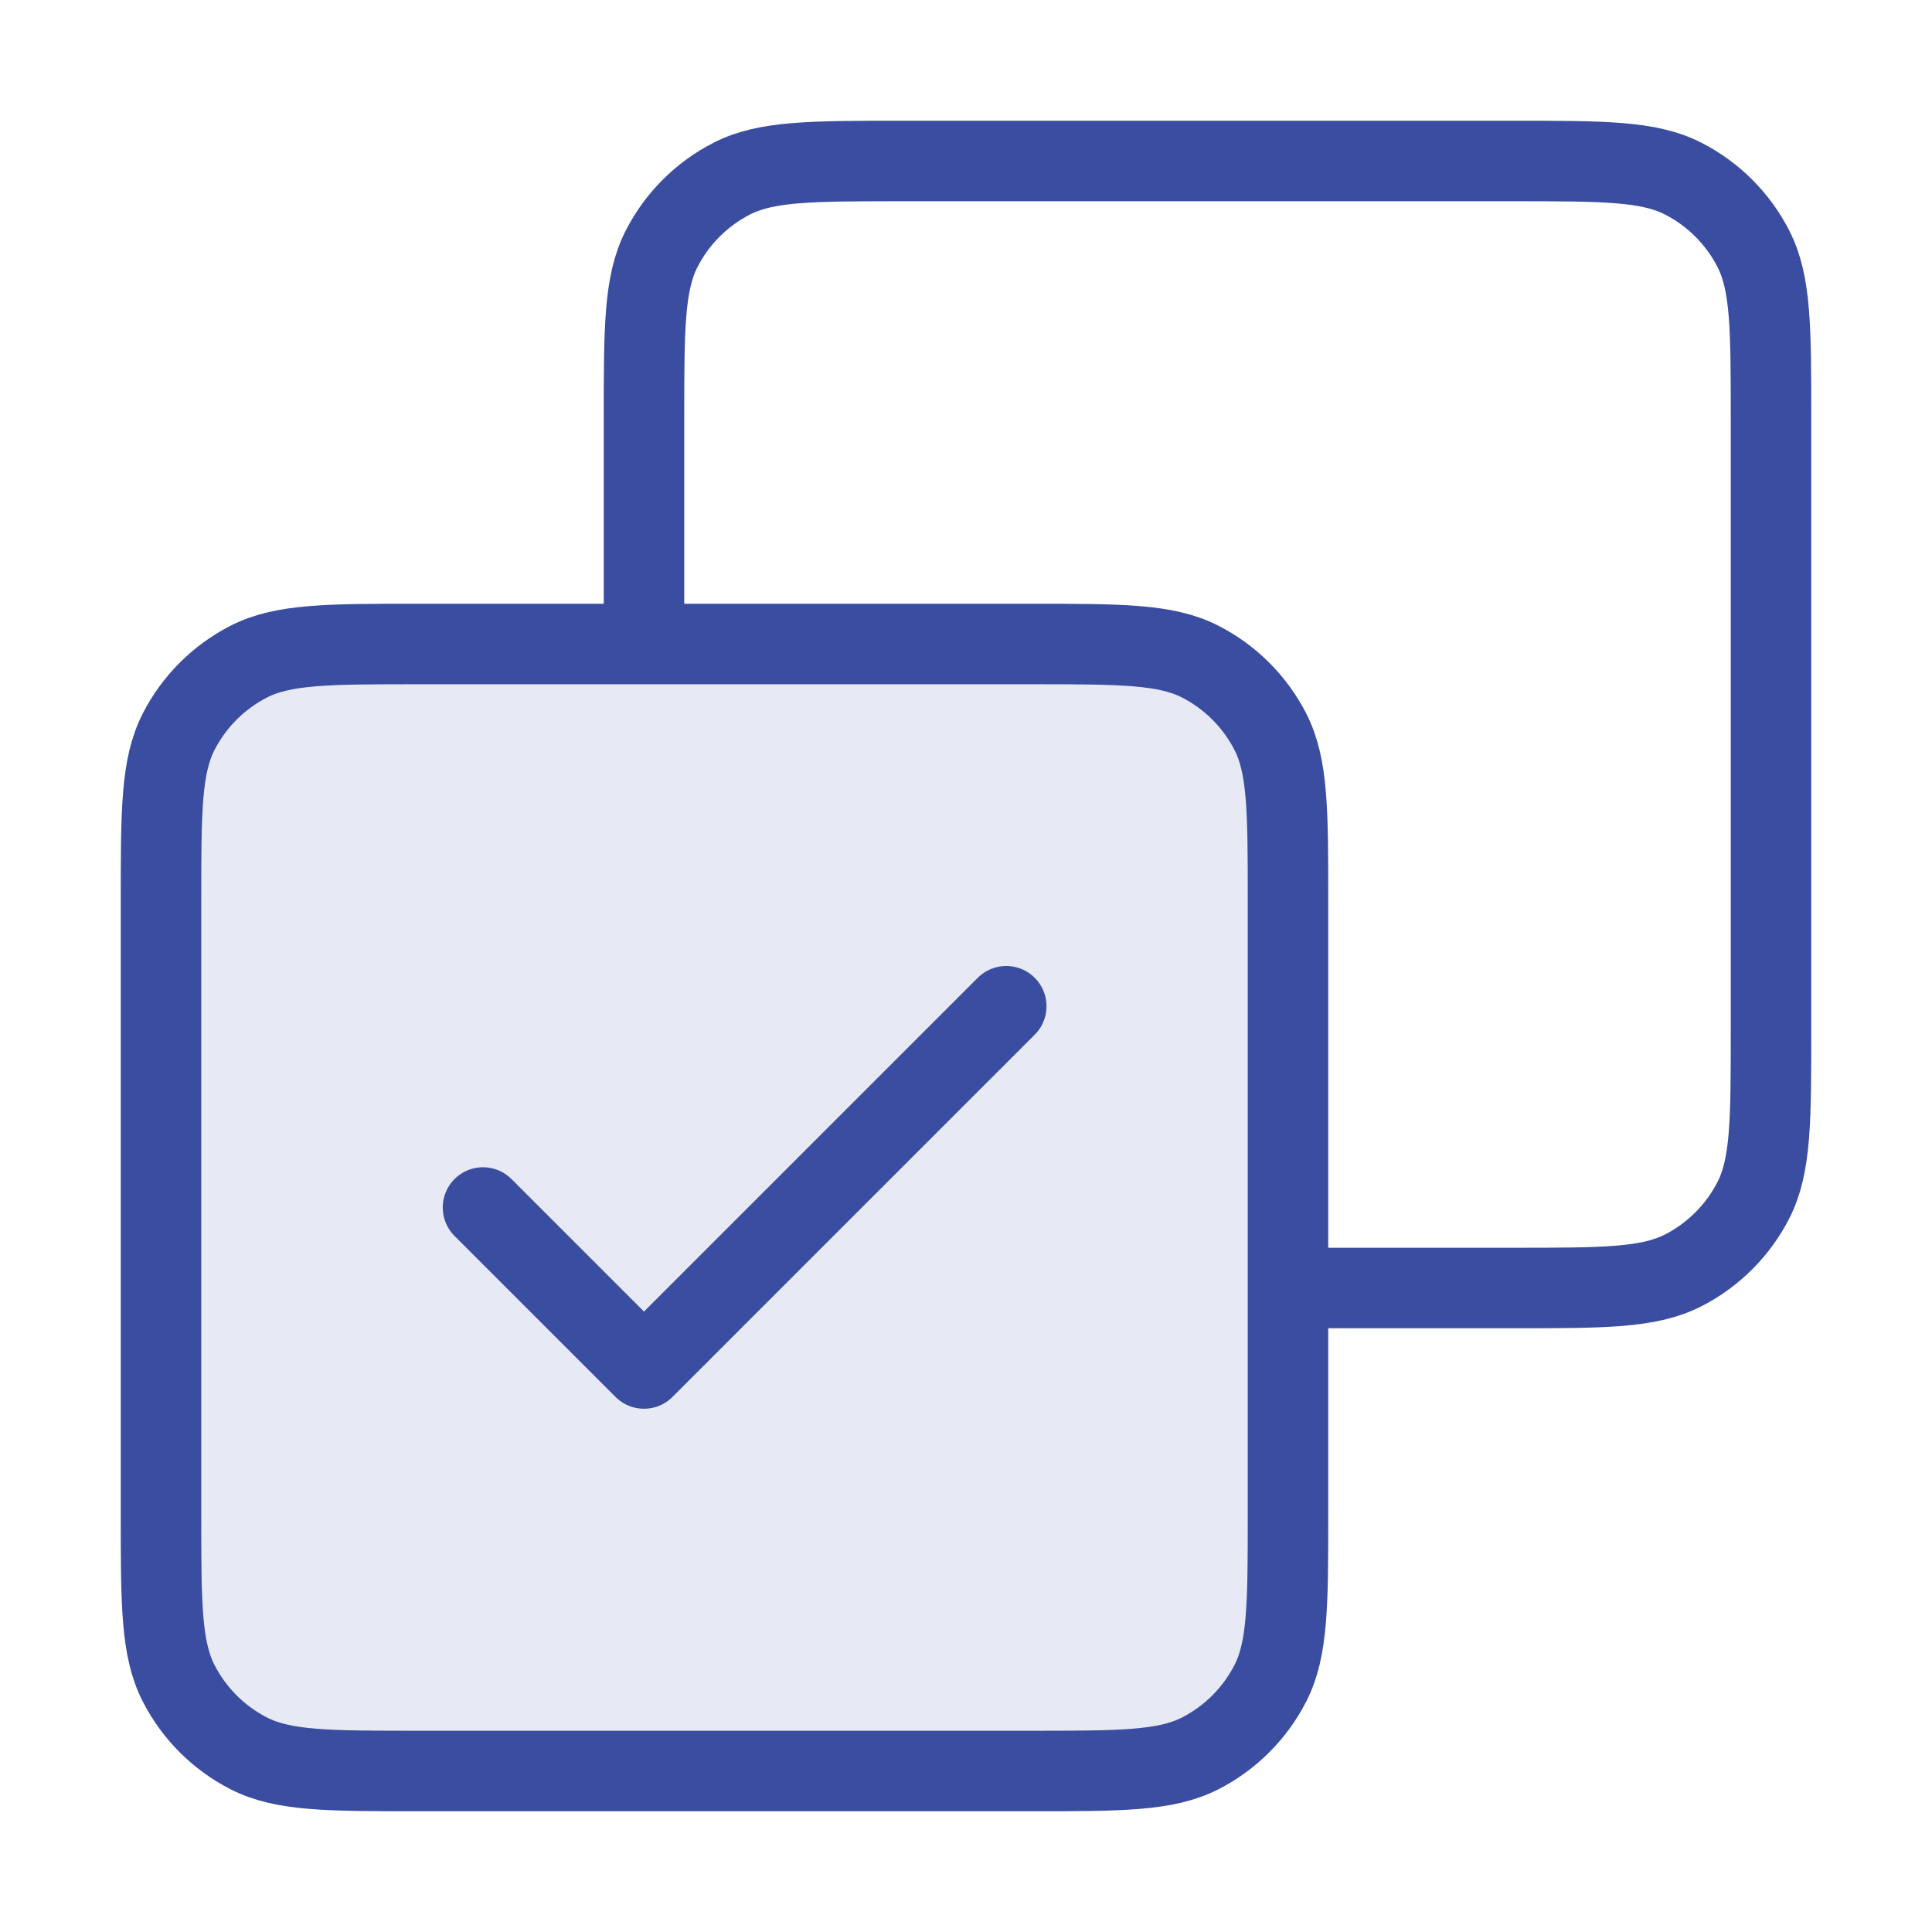
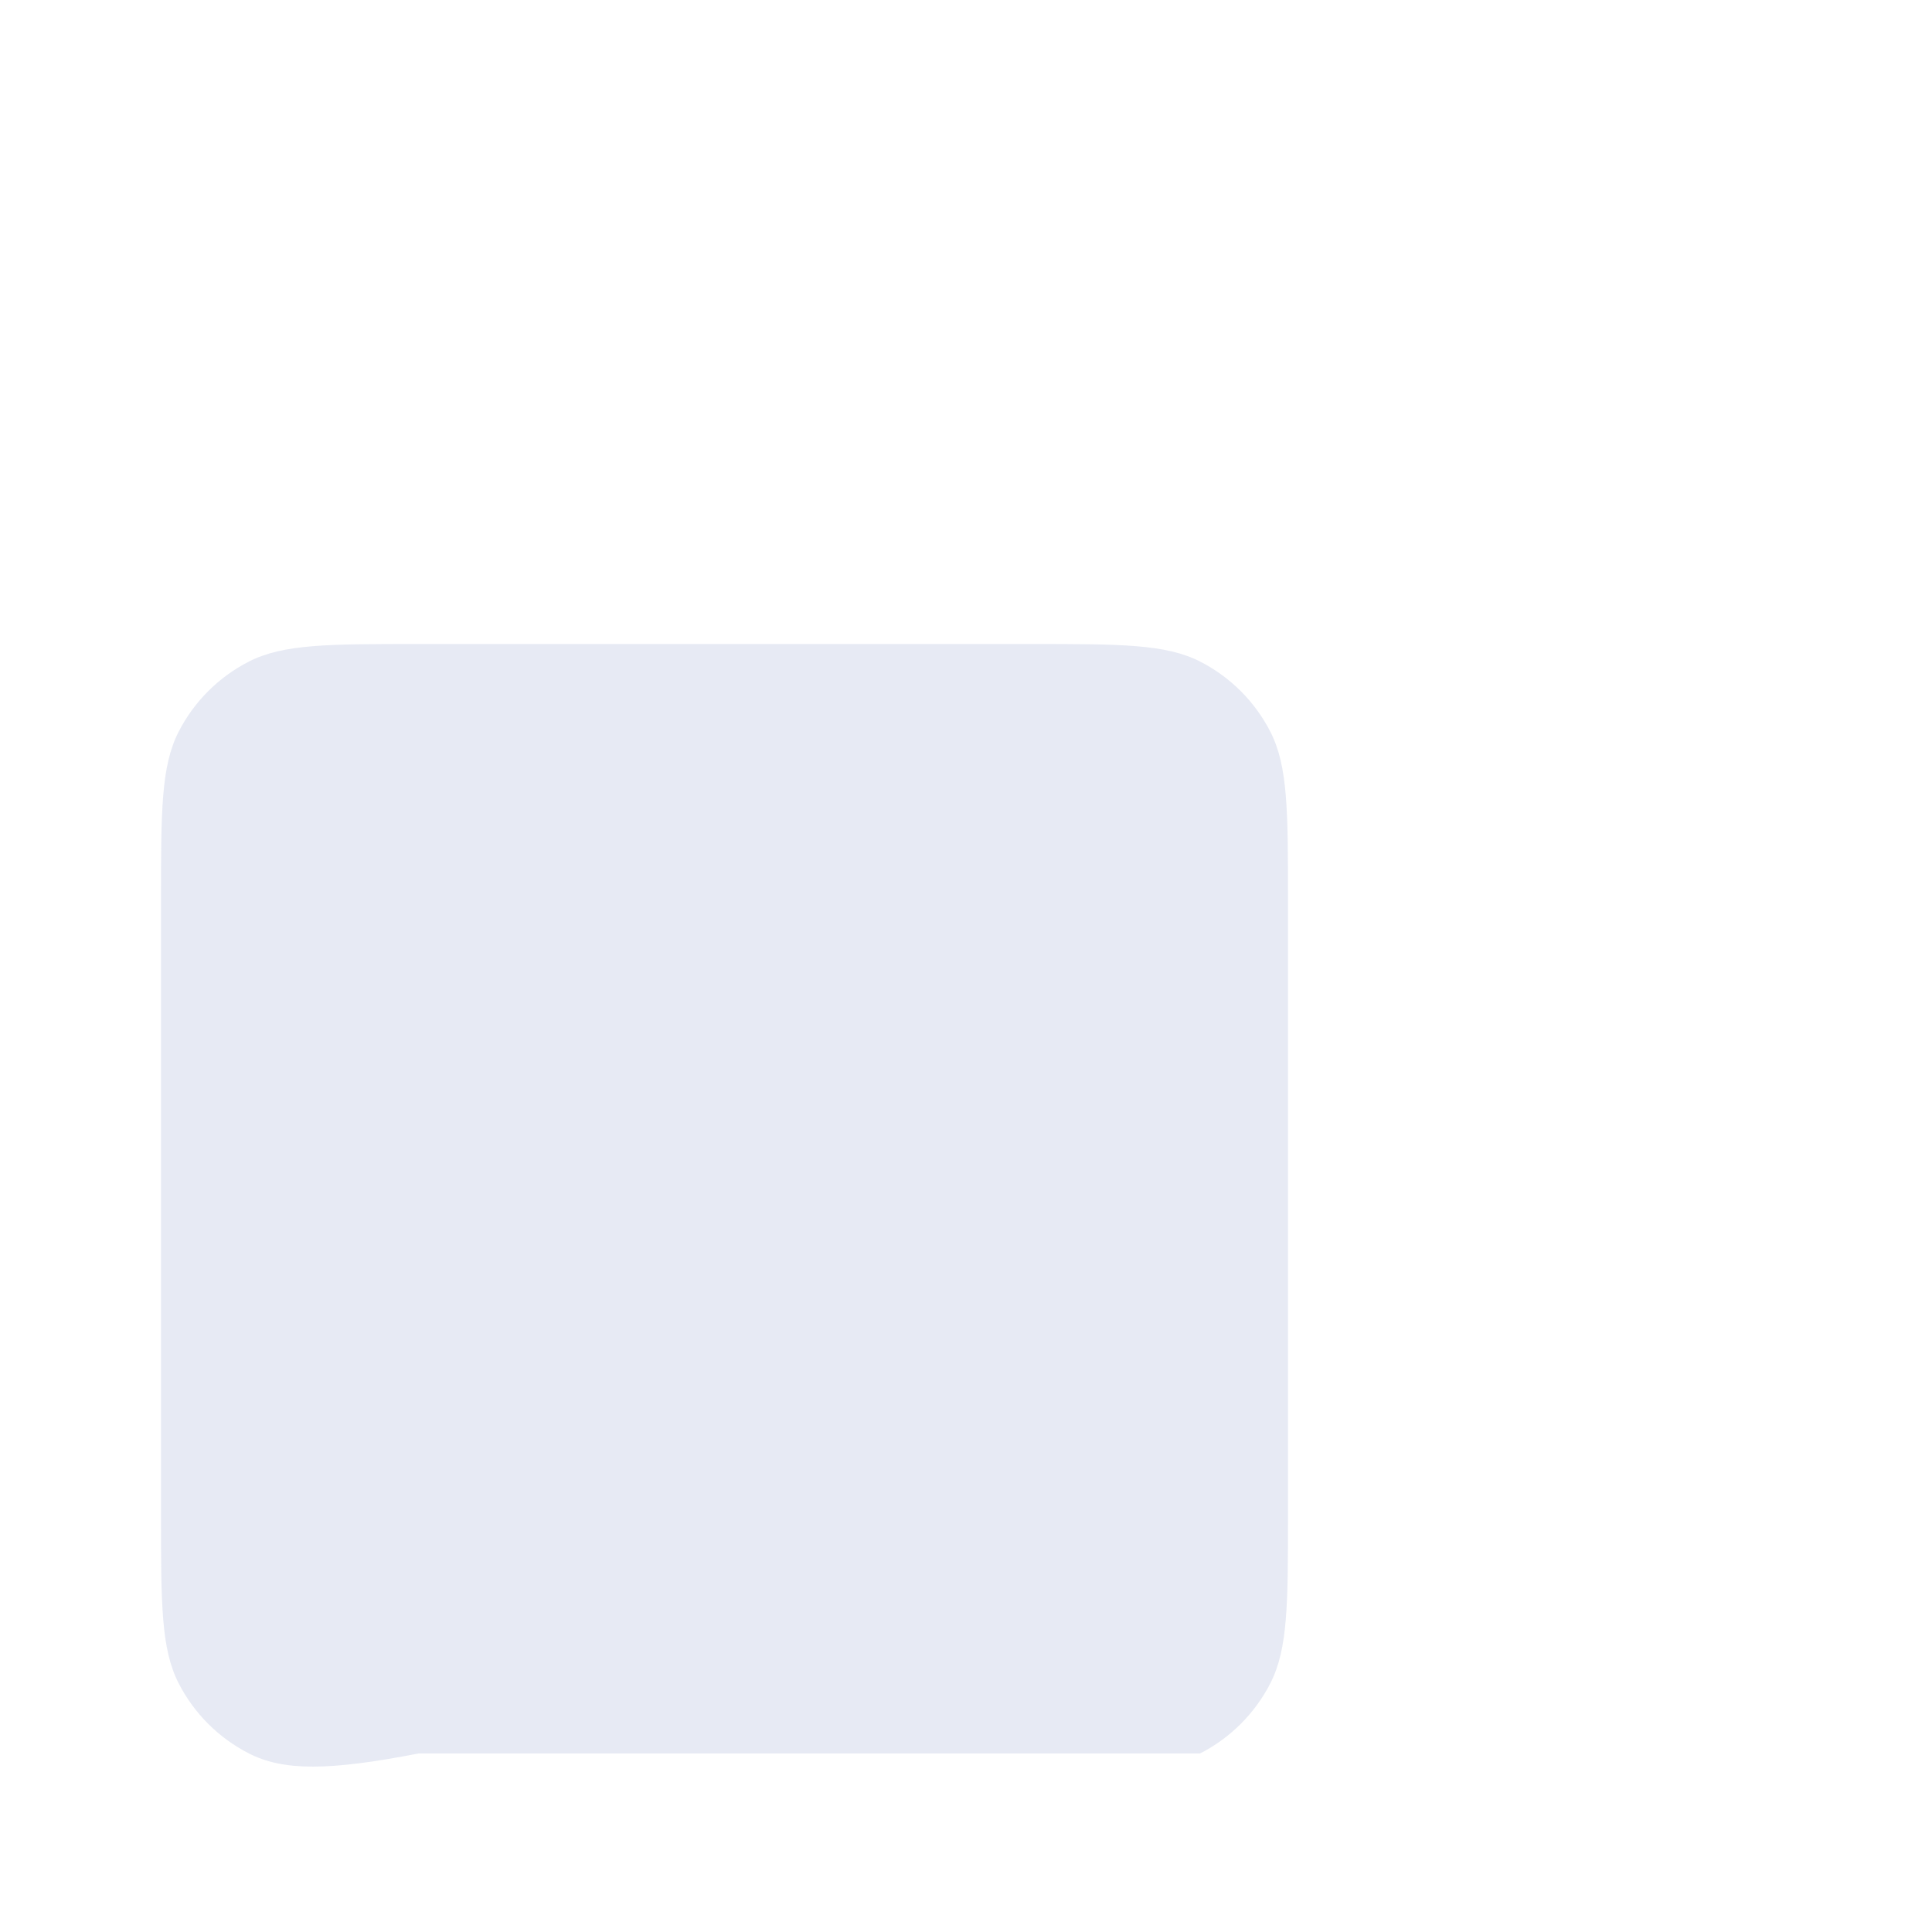
<svg xmlns="http://www.w3.org/2000/svg" width="24" height="24" viewBox="0 0 24 24" fill="none">
-   <path opacity="0.12" d="M2 11.2C2 10.08 2 9.52 2.218 9.092C2.41 8.716 2.716 8.41 3.092 8.218C3.52 8 4.08 8 5.2 8H12.8C13.92 8 14.48 8 14.908 8.218C15.284 8.41 15.59 8.716 15.782 9.092C16 9.52 16 10.08 16 11.2V18.8C16 19.92 16 20.48 15.782 20.908C15.59 21.284 15.284 21.59 14.908 21.782C14.48 22 13.92 22 12.8 22H5.2C4.08 22 3.52 22 3.092 21.782C2.716 21.59 2.41 21.284 2.218 20.908C2 20.48 2 19.92 2 18.8V11.2Z" fill="#3A4DA0" />
-   <path d="M6 15L8 17L12.5 12.5M8 8V5.2C8 4.08 8 3.52 8.218 3.092C8.41 2.716 8.716 2.41 9.092 2.218C9.52 2 10.08 2 11.2 2H18.8C19.92 2 20.48 2 20.908 2.218C21.284 2.41 21.59 2.716 21.782 3.092C22 3.52 22 4.08 22 5.2V12.8C22 13.92 22 14.48 21.782 14.908C21.59 15.284 21.284 15.59 20.908 15.782C20.48 16 19.92 16 18.8 16H16M5.2 22H12.8C13.92 22 14.48 22 14.908 21.782C15.284 21.59 15.59 21.284 15.782 20.908C16 20.48 16 19.92 16 18.8V11.2C16 10.08 16 9.52 15.782 9.092C15.59 8.716 15.284 8.41 14.908 8.218C14.48 8 13.92 8 12.8 8H5.2C4.08 8 3.52 8 3.092 8.218C2.716 8.41 2.41 8.716 2.218 9.092C2 9.52 2 10.08 2 11.2V18.8C2 19.92 2 20.48 2.218 20.908C2.41 21.284 2.716 21.59 3.092 21.782C3.52 22 4.08 22 5.2 22Z" stroke="#3A4DA0" stroke-linecap="round" stroke-linejoin="round" />
+   <path opacity="0.12" d="M2 11.2C2 10.08 2 9.52 2.218 9.092C2.41 8.716 2.716 8.41 3.092 8.218C3.52 8 4.08 8 5.2 8H12.8C13.92 8 14.48 8 14.908 8.218C15.284 8.41 15.59 8.716 15.782 9.092C16 9.52 16 10.08 16 11.2V18.8C16 19.92 16 20.48 15.782 20.908C15.59 21.284 15.284 21.59 14.908 21.782H5.2C4.08 22 3.52 22 3.092 21.782C2.716 21.59 2.41 21.284 2.218 20.908C2 20.48 2 19.92 2 18.8V11.2Z" fill="#3A4DA0" />
</svg>